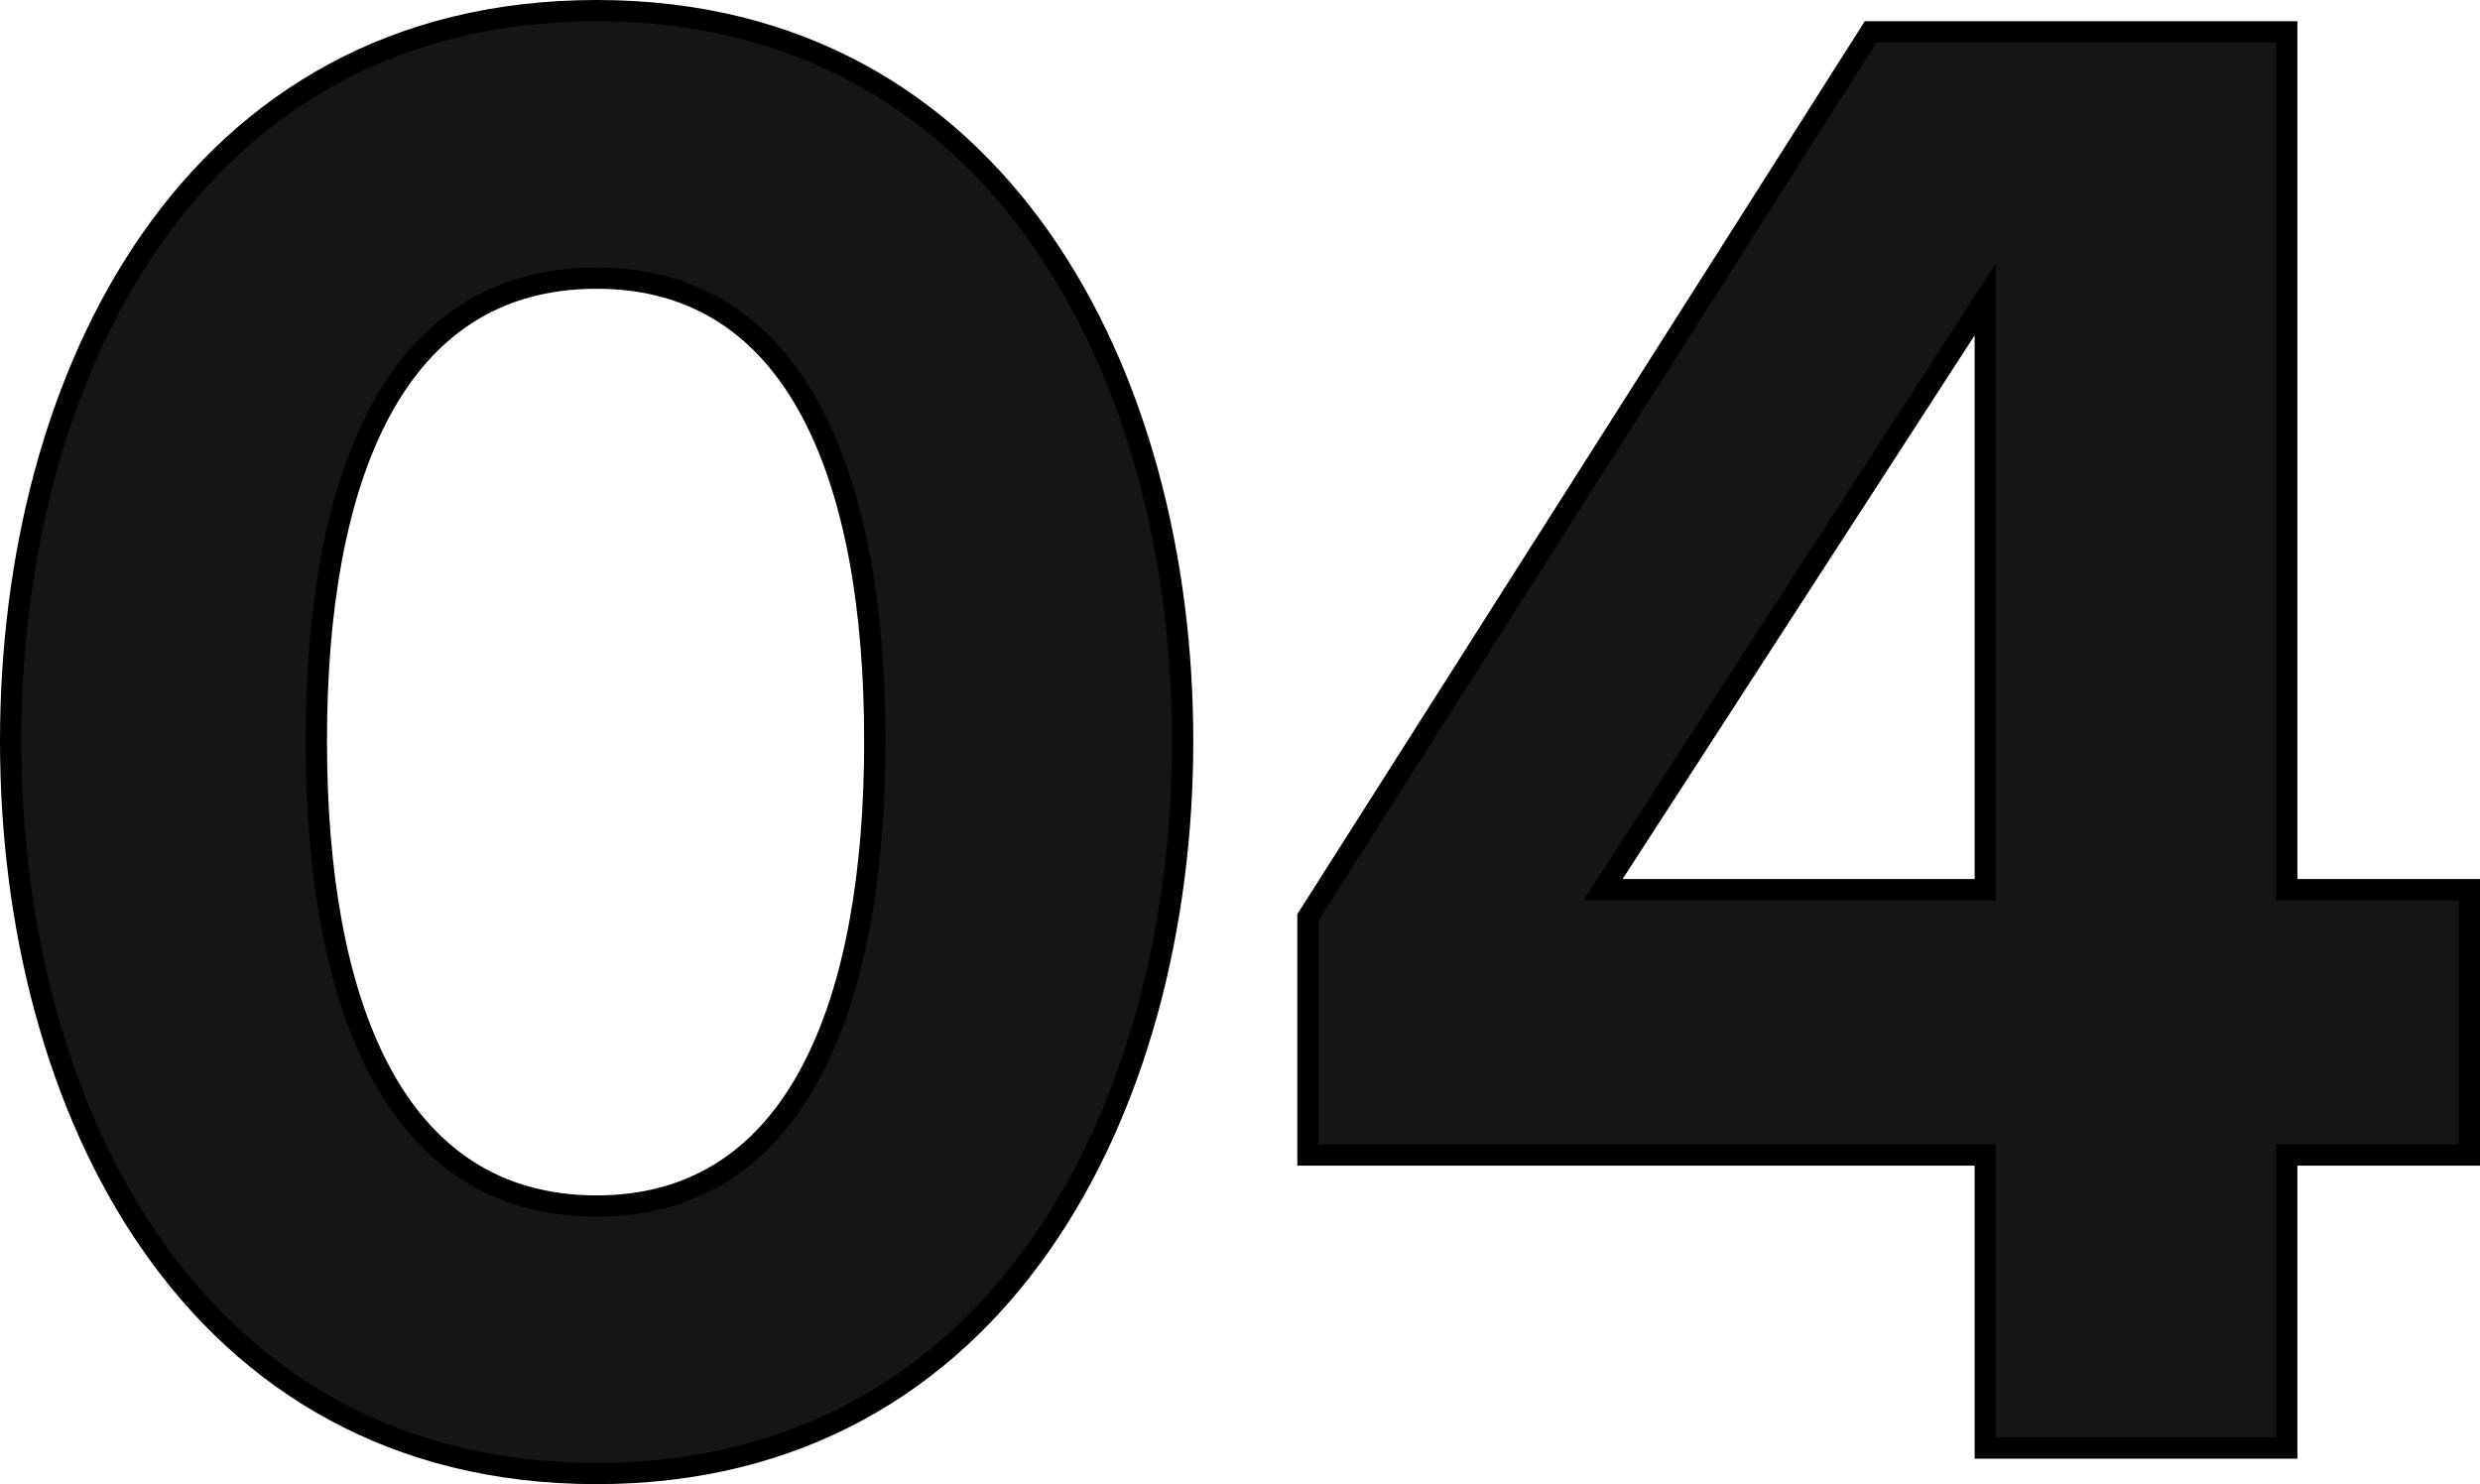
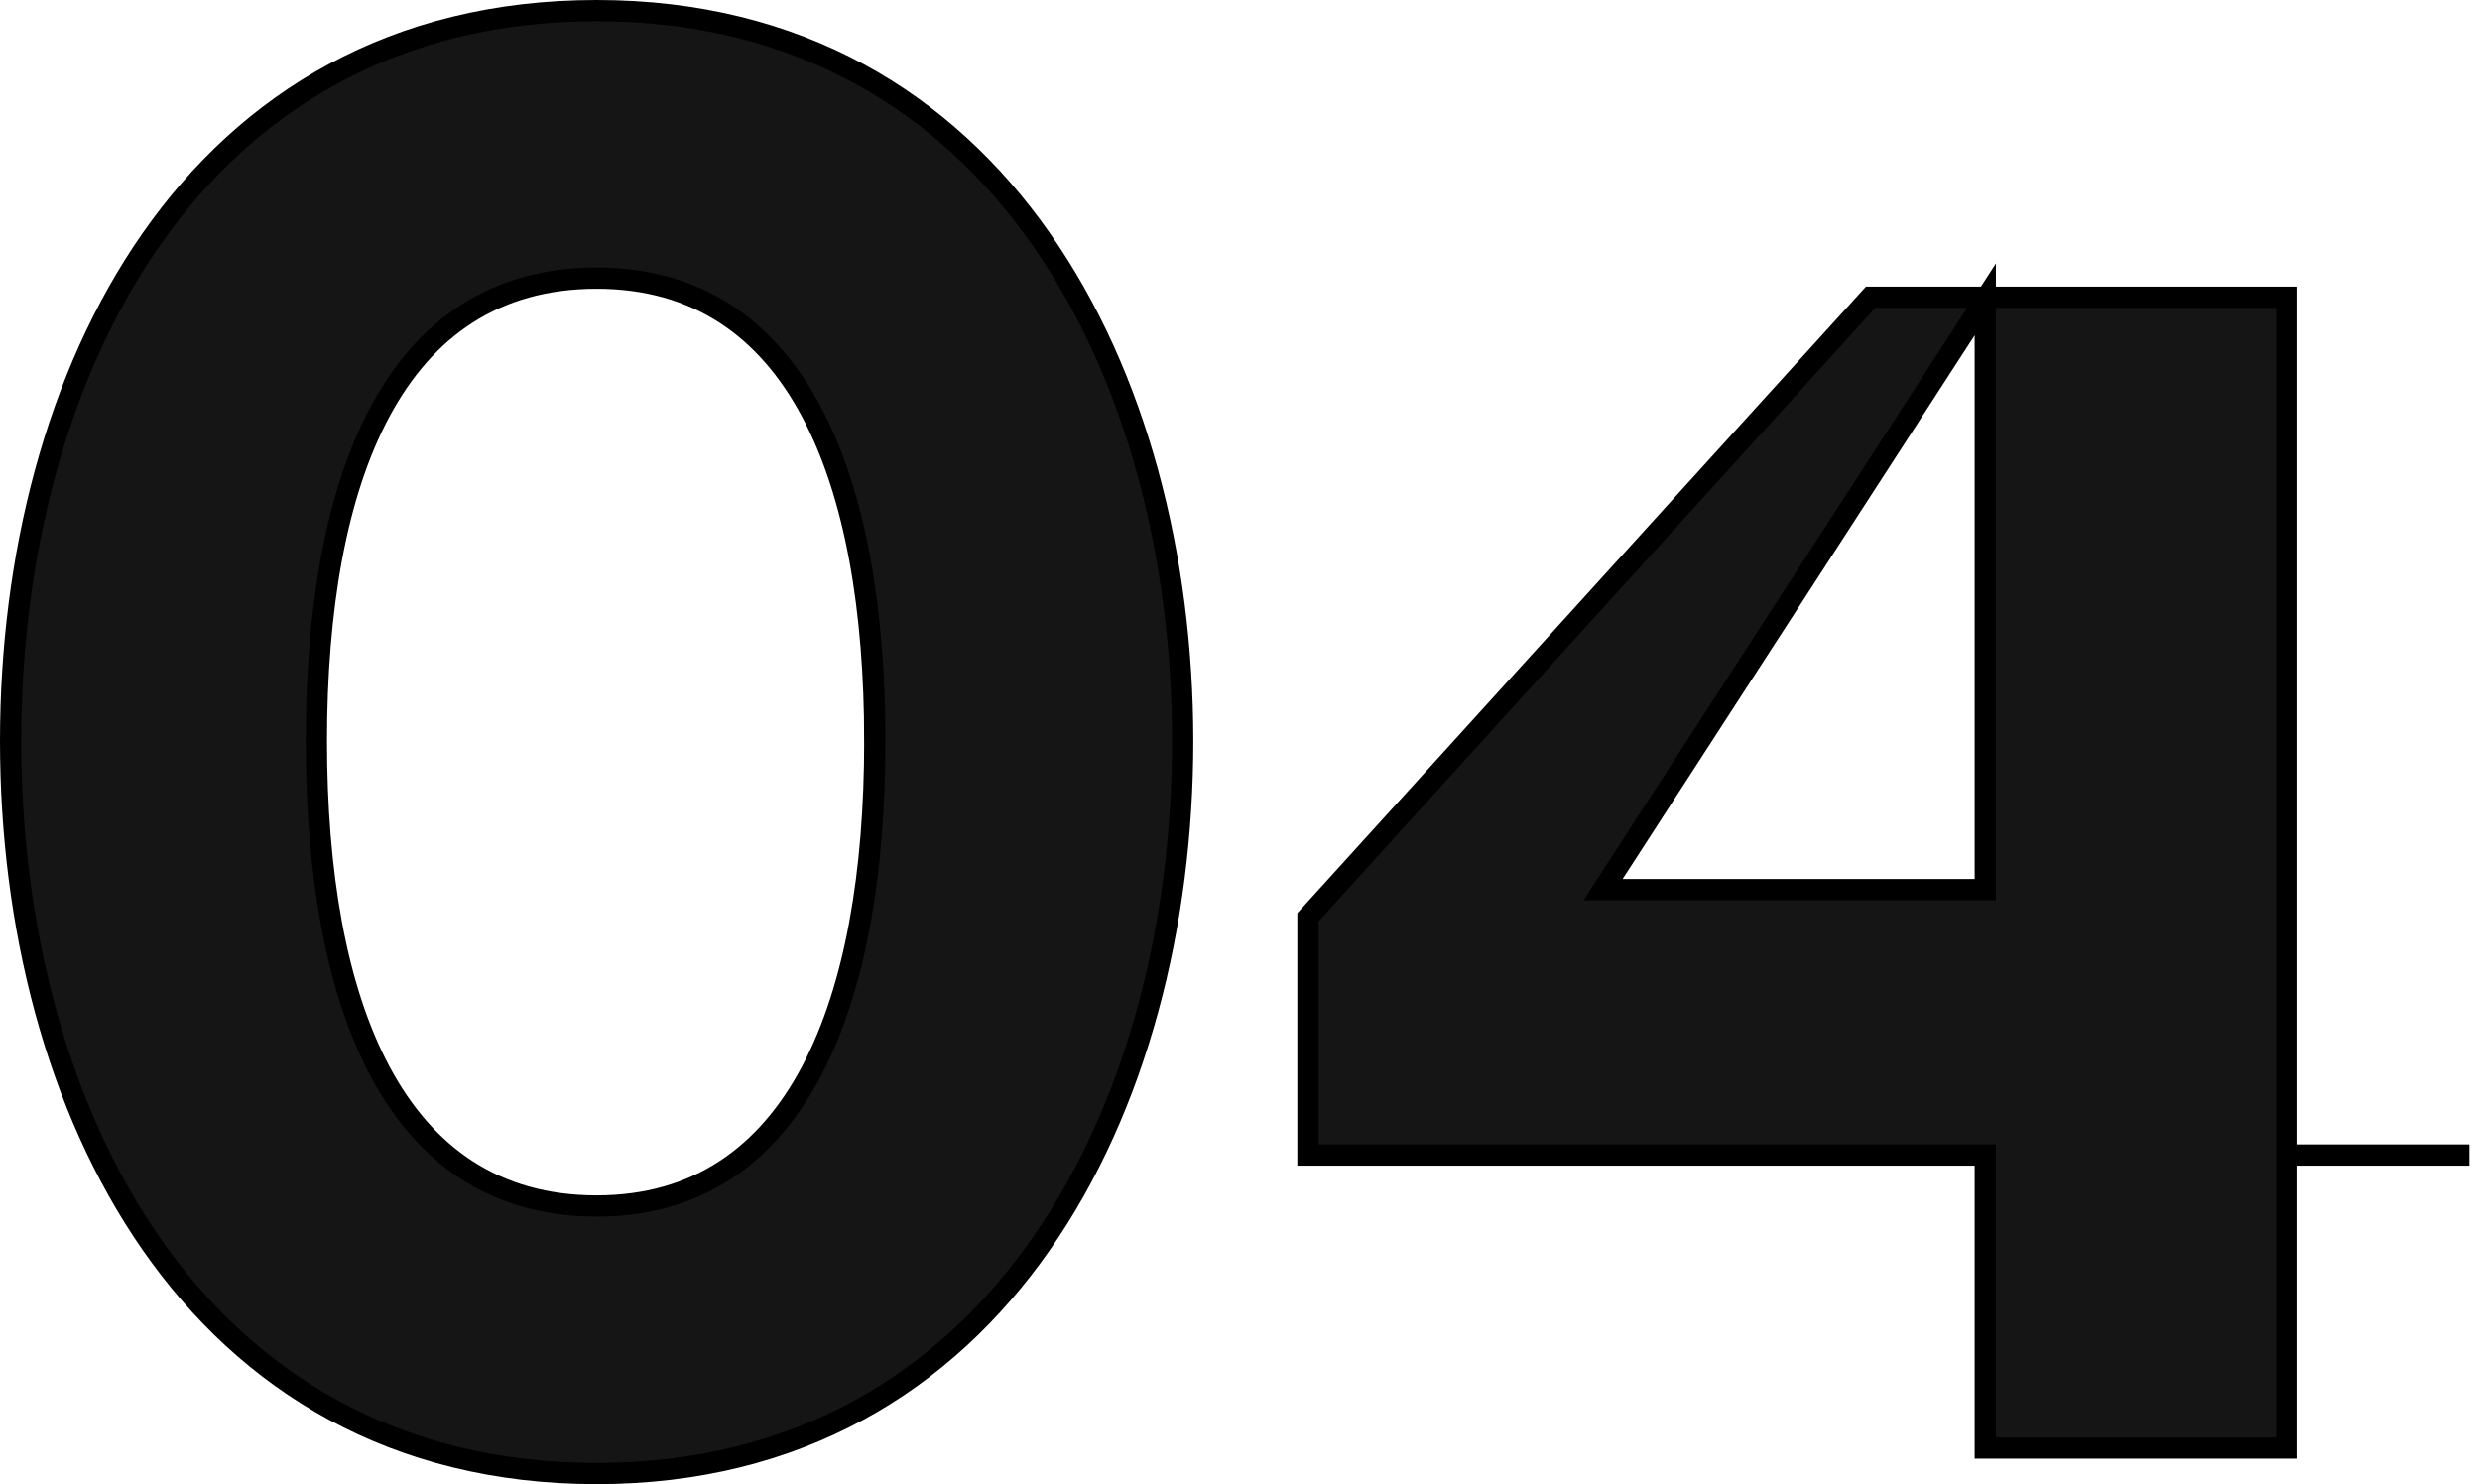
<svg xmlns="http://www.w3.org/2000/svg" width="233.6" height="139.8" viewBox="0 0 233.6 139.8">
-   <path id="パス_1046" data-name="パス 1046" d="M6.8-66.6c0,34.4,17,69,55.2,69,38,0,55.2-34.6,55.2-69S100-135.4,62-135.4C23.8-135.4,6.8-101,6.8-66.6Zm81.4,0C88.2-42,81-22.8,62-22.8,42.8-22.8,35.6-42,35.6-66.6s7.2-43.6,26.4-43.6C81-110.2,88.2-91.2,88.2-66.6ZM221.2,0V-27.6h17.2v-25H221.2v-80.8H182L129-50v22.4h63.8V0ZM192.8-52.6h-36l36-55.6Z" transform="translate(-5.8 136.4)" fill="#151515" stroke="#000" stroke-width="2" />
+   <path id="パス_1046" data-name="パス 1046" d="M6.8-66.6c0,34.4,17,69,55.2,69,38,0,55.2-34.6,55.2-69S100-135.4,62-135.4C23.8-135.4,6.8-101,6.8-66.6Zm81.4,0C88.2-42,81-22.8,62-22.8,42.8-22.8,35.6-42,35.6-66.6s7.2-43.6,26.4-43.6C81-110.2,88.2-91.2,88.2-66.6ZM221.2,0V-27.6h17.2H221.2v-80.8H182L129-50v22.4h63.8V0ZM192.8-52.6h-36l36-55.6Z" transform="translate(-5.8 136.4)" fill="#151515" stroke="#000" stroke-width="2" />
</svg>